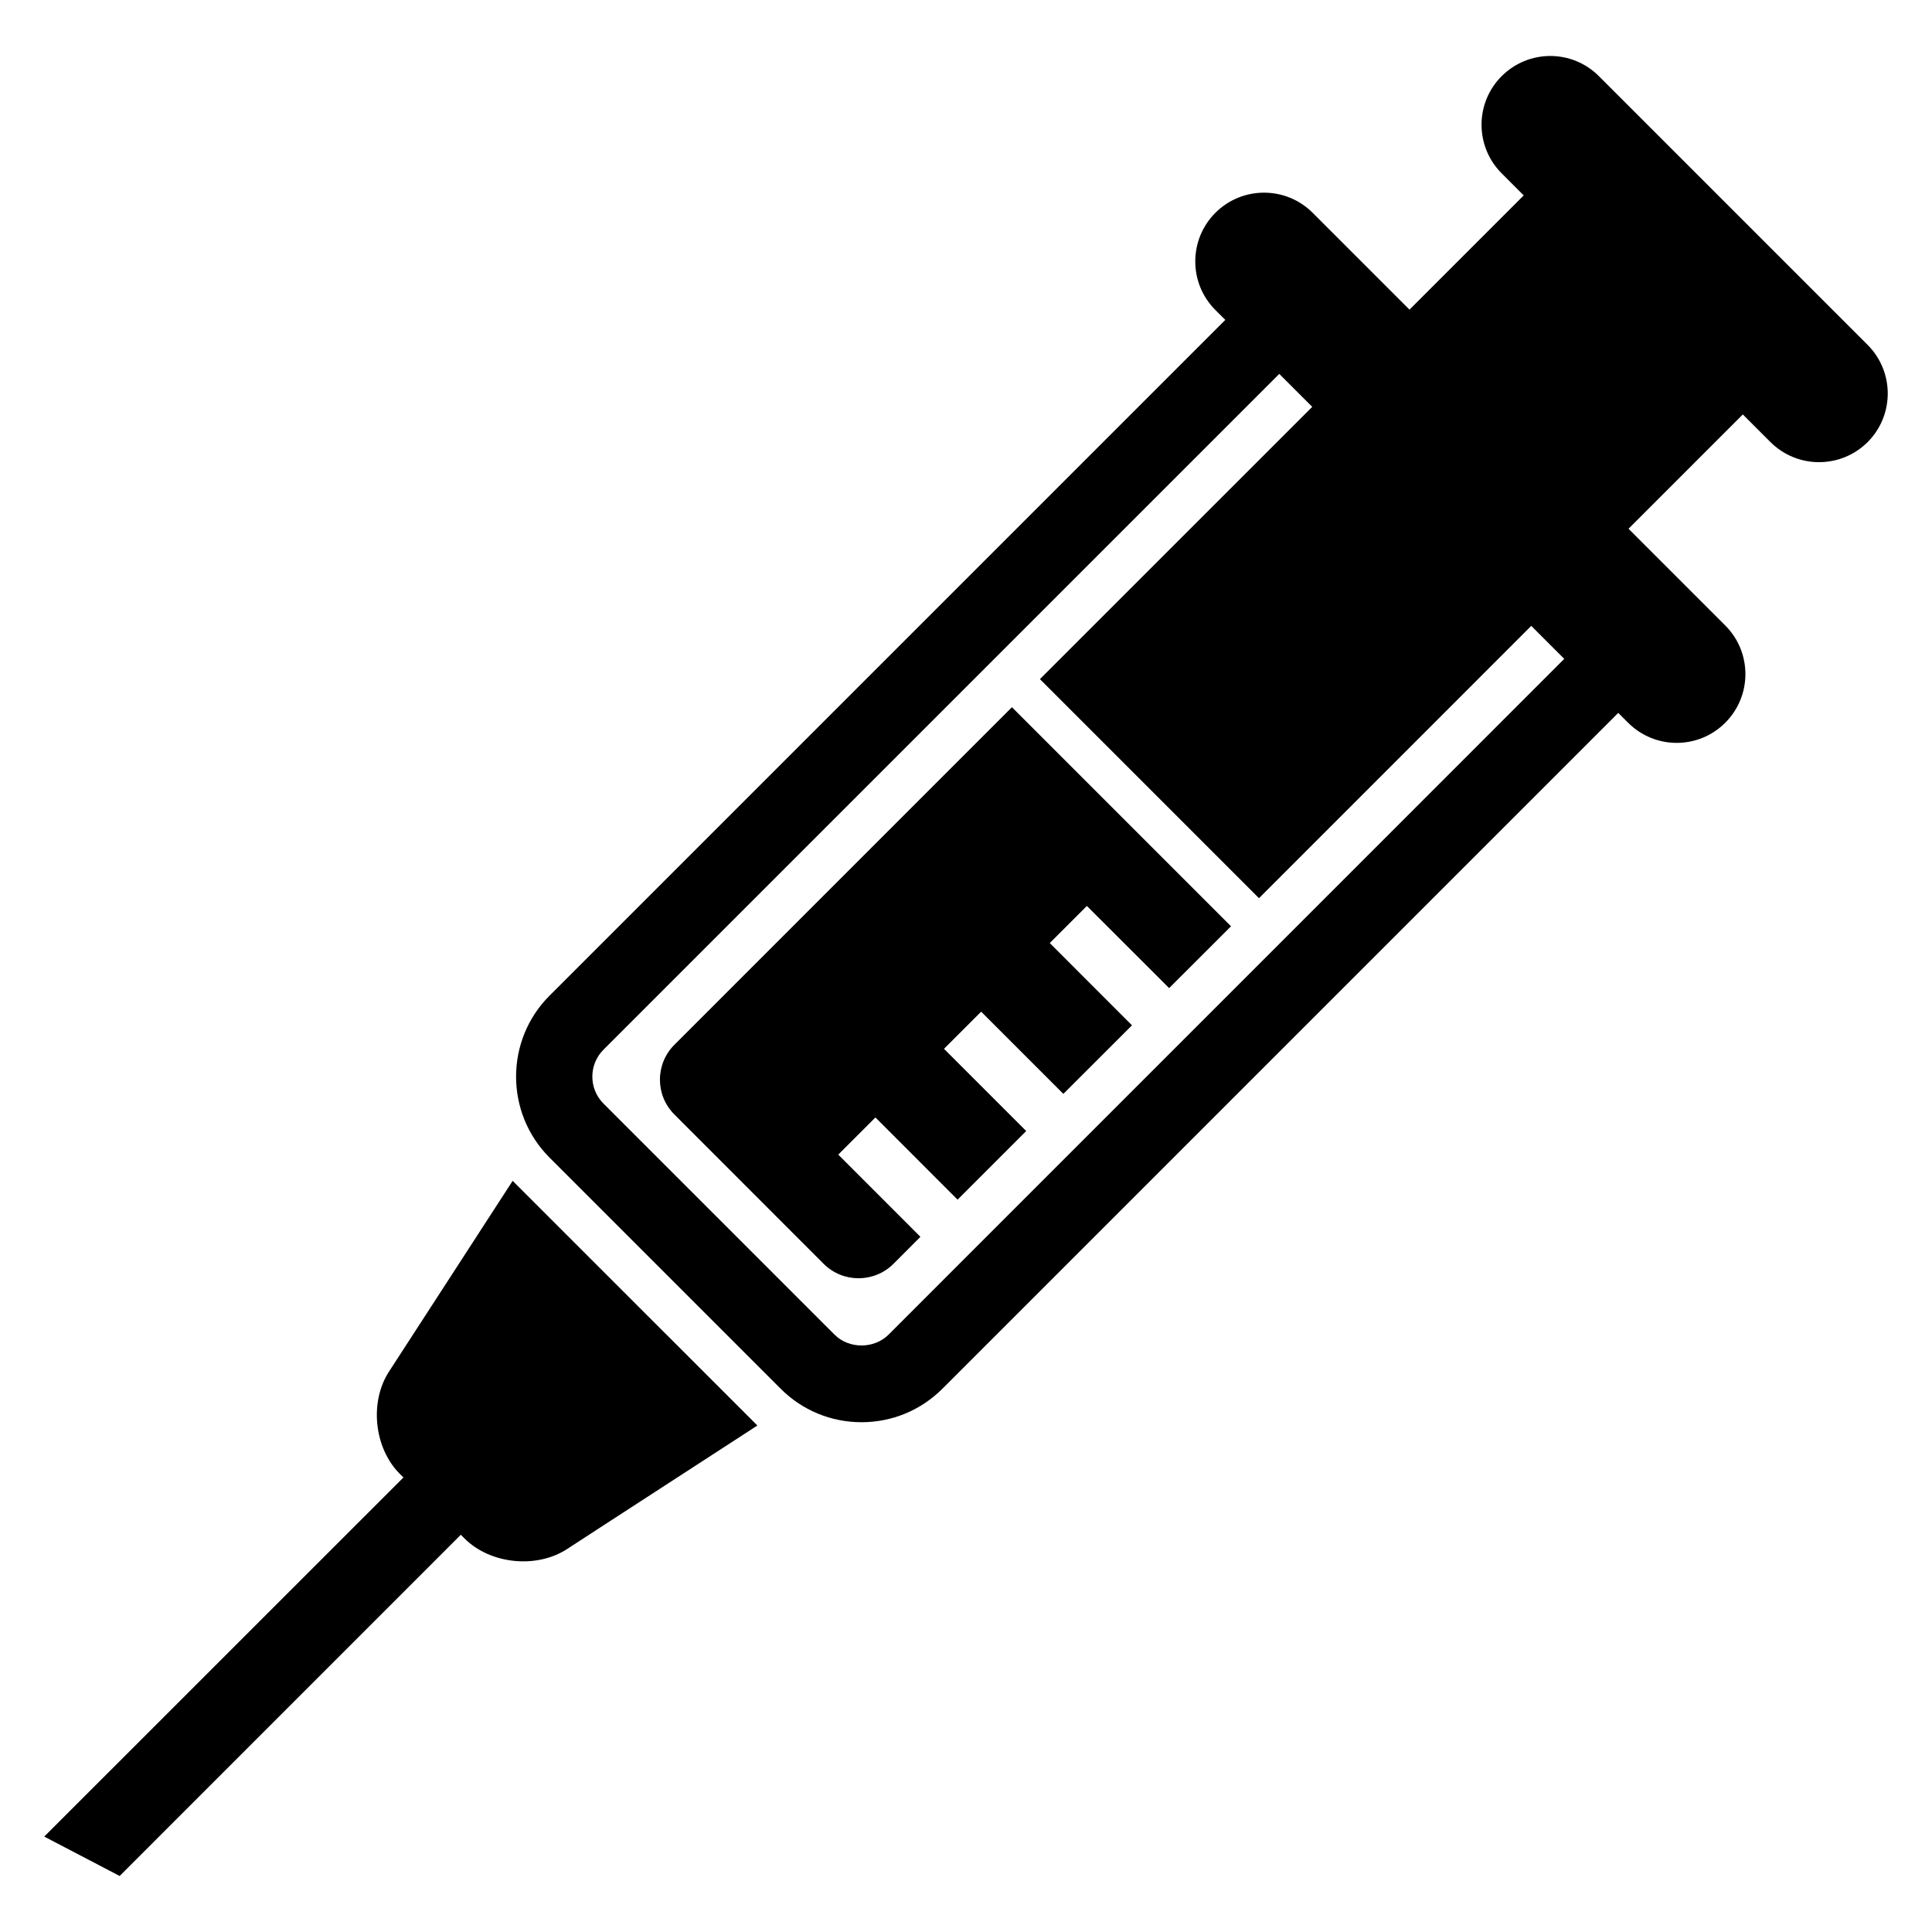
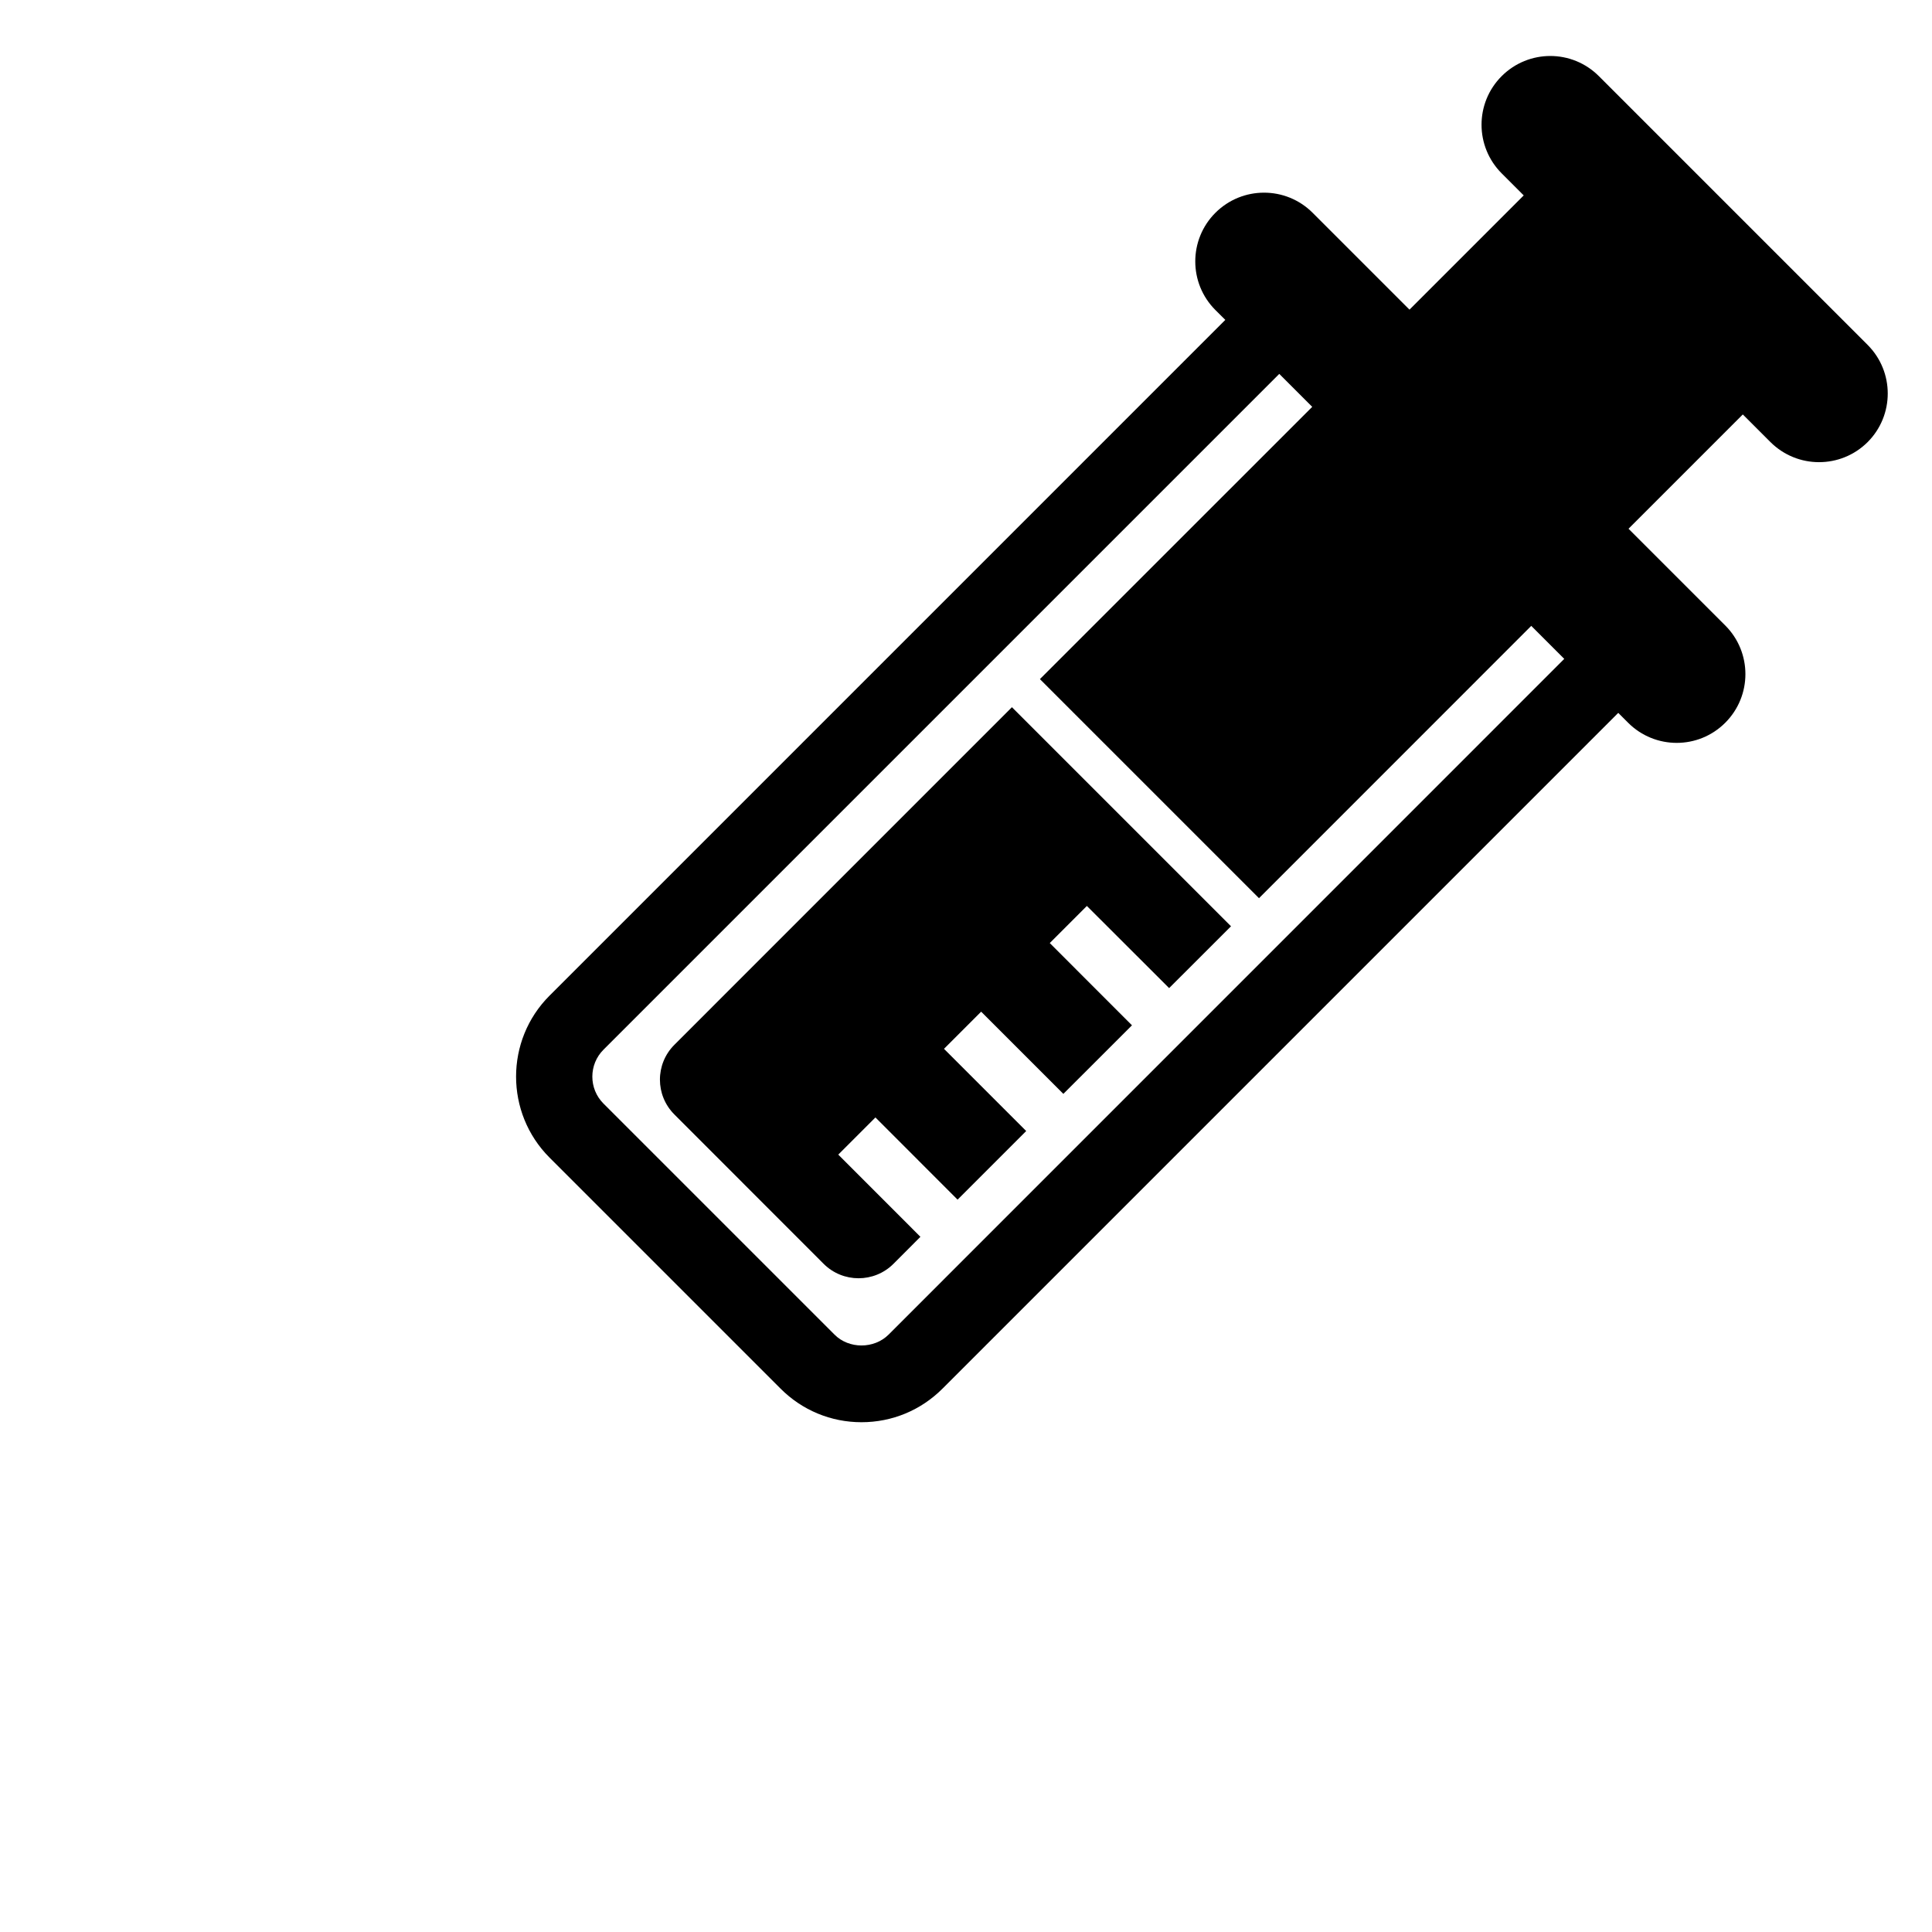
<svg xmlns="http://www.w3.org/2000/svg" fill="#000000" width="800px" height="800px" version="1.1" viewBox="144 144 512 512">
  <g>
    <path d="m638.93 235.39-71.207-71.207c-7.113-7.129-18.641-7.129-25.77 0-7.113 7.113-7.098 18.641 0 25.754l5.848 5.848-30.273 30.273-25.664-25.664c-7.113-7.113-18.641-7.113-25.77 0-7.113 7.113-7.113 18.656 0 25.77l2.625 2.609-179.08 179.08c-11.832 11.816-11.832 31.098 0 42.93l61.219 61.219c5.727 5.742 13.359 8.902 21.449 8.902 8.105 0 15.727-3.16 21.465-8.902l179.08-179.08 2.609 2.609c7.113 7.113 18.641 7.129 25.754 0 7.113-7.113 7.113-18.641 0.016-25.754l-25.656-25.656 30.289-30.289 7.312 7.312c7.129 7.113 18.641 7.113 25.77 0.016 7.113-7.129 7.098-18.656-0.016-25.77zm-259.45 262.3c-3.848 3.832-10.504 3.832-14.32 0l-61.219-61.219c-3.953-3.938-3.953-10.367 0-14.305l179.08-179.08 8.734 8.734-72.168 72.152 58.059 58.059 72.152-72.168 8.746 8.746z" />
-     <path d="m322.73 420.87c-5.129 5.113-5.113 13.391 0 18.488l39.543 39.57c5.113 5.098 13.391 5.098 18.504 0l7.144-7.16-21.77-21.785 9.848-9.848 21.77 21.785 18.184-18.184-21.785-21.785 9.848-9.848 21.785 21.785 18.184-18.168-21.785-21.801 9.832-9.832 21.801 21.77 16.398-16.383-58.059-58.059z" />
-     <path d="m261.19 485.74-14.09 21.727c-5.25 8.078-3.969 20.305 2.856 27.129l0.961 0.945-95.191 95.172 19.984 10.441 90.41-90.426 0.961 0.961c6.824 6.824 19.023 8.09 27.129 2.871l8.824-5.742 41.68-27.039-64.855-64.84z" />
+     <path d="m322.73 420.87c-5.129 5.113-5.113 13.391 0 18.488l39.543 39.57c5.113 5.098 13.391 5.098 18.504 0l7.144-7.16-21.77-21.785 9.848-9.848 21.77 21.785 18.184-18.184-21.785-21.785 9.848-9.848 21.785 21.785 18.184-18.168-21.785-21.801 9.832-9.832 21.801 21.77 16.398-16.383-58.059-58.059" />
  </g>
</svg>